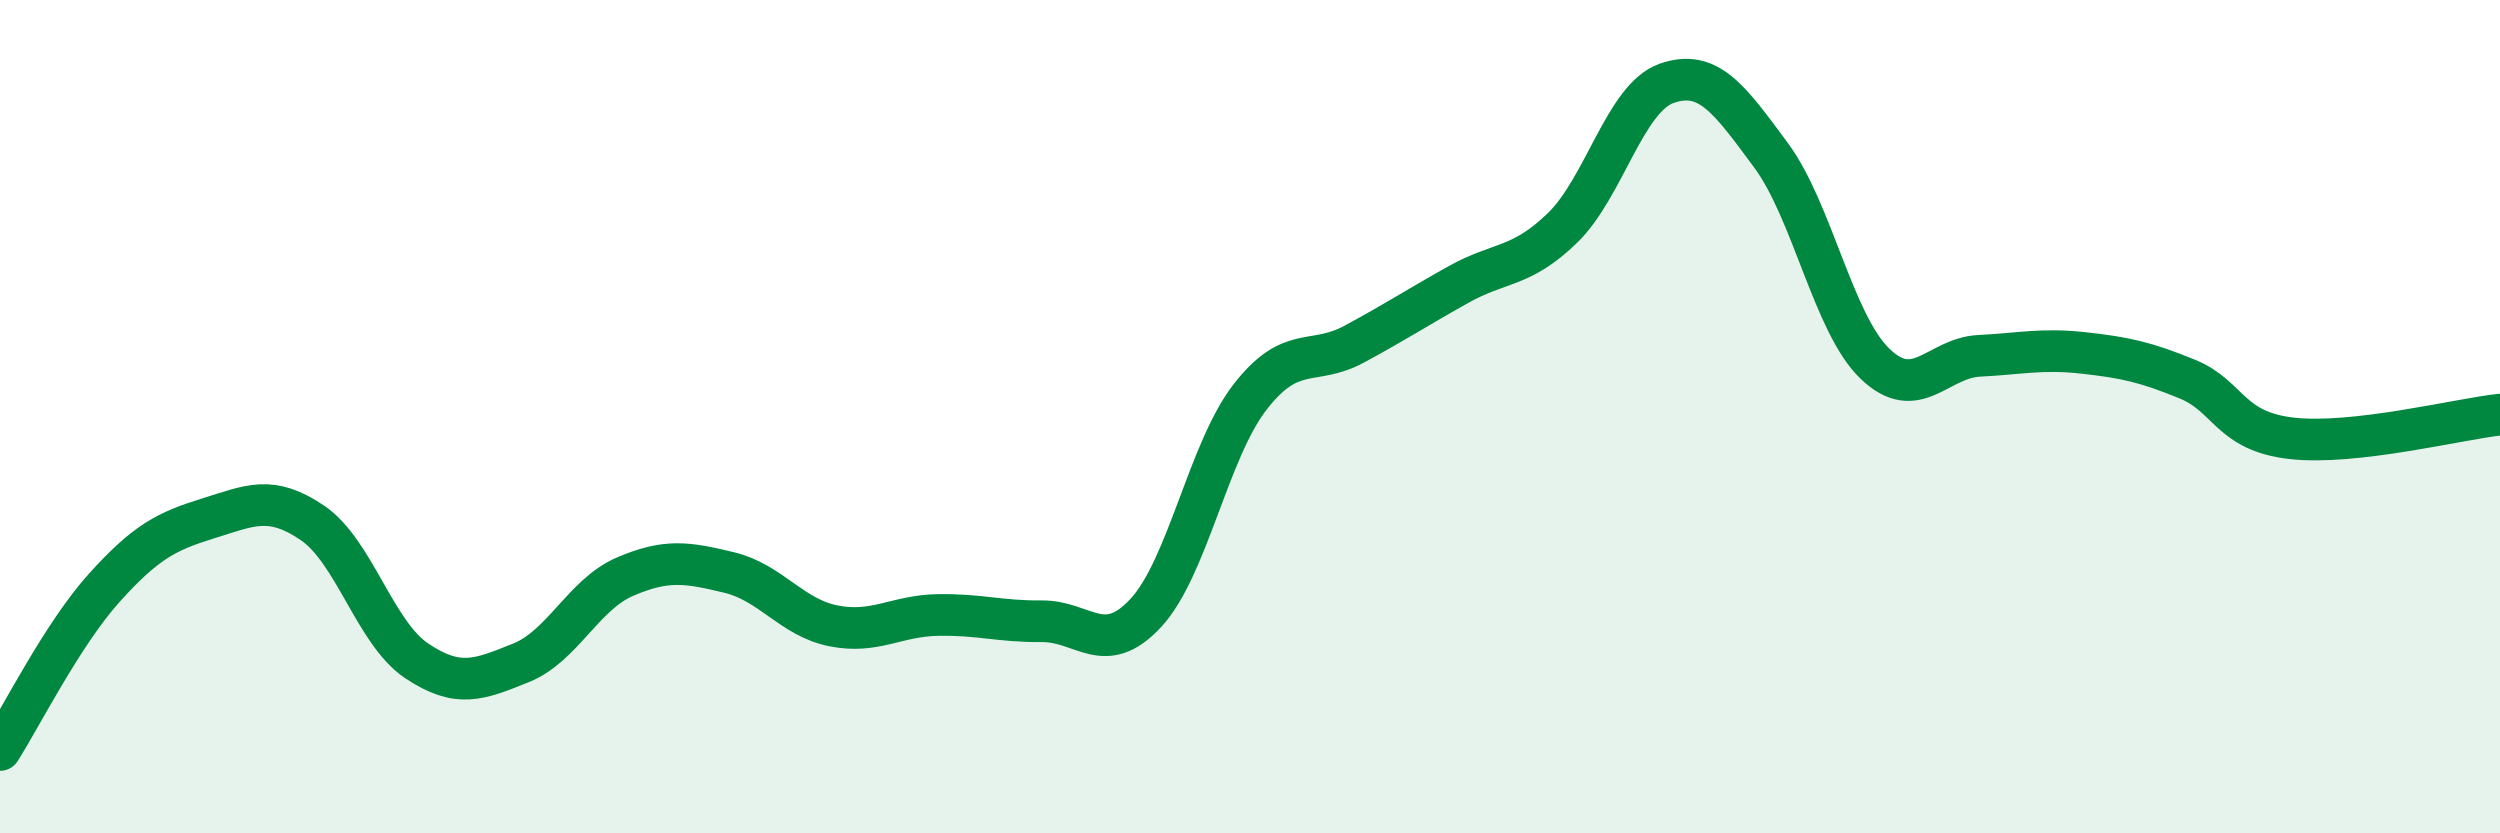
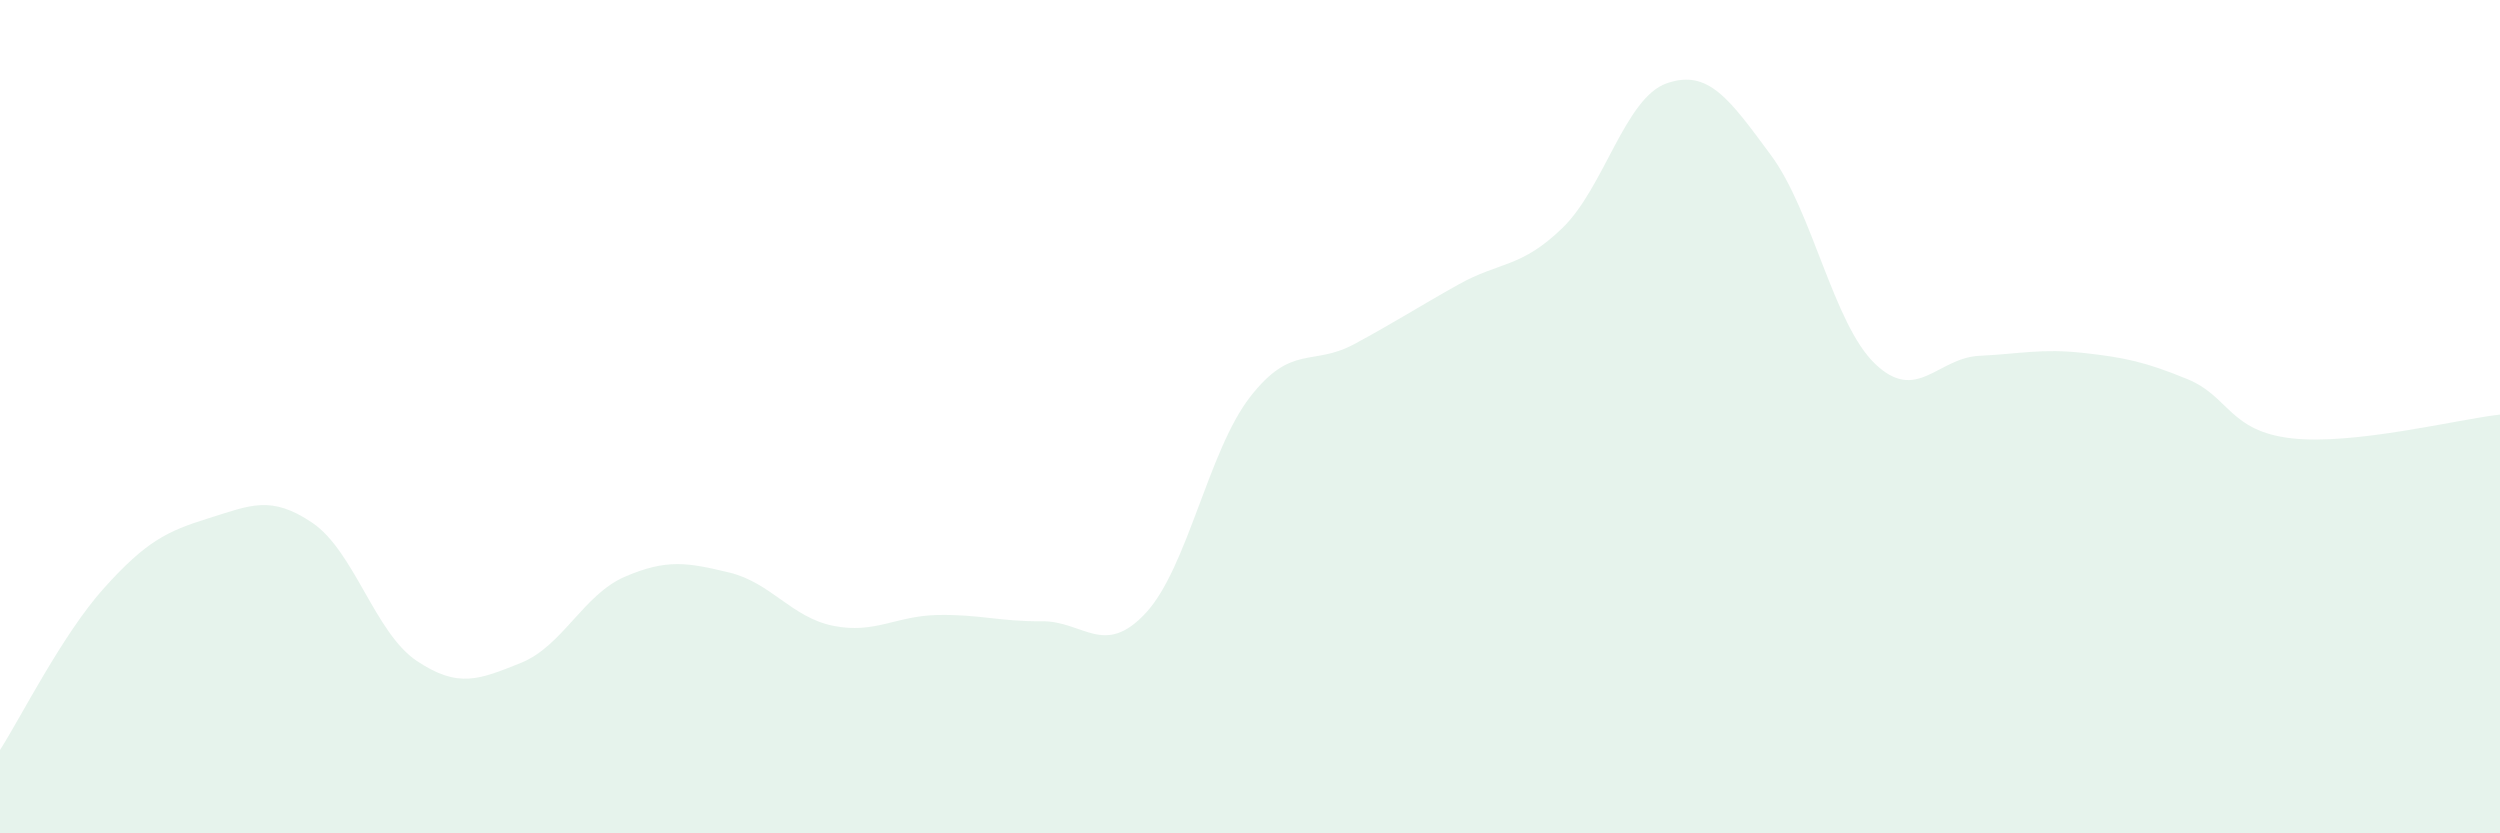
<svg xmlns="http://www.w3.org/2000/svg" width="60" height="20" viewBox="0 0 60 20">
  <path d="M 0,18 C 0.5,17.22 1.5,15.22 2.5,14.11 C 3.5,13 4,12.75 5,12.44 C 6,12.13 6.5,11.87 7.5,12.55 C 8.5,13.23 9,15.19 10,15.86 C 11,16.53 11.5,16.31 12.5,15.91 C 13.5,15.51 14,14.27 15,13.84 C 16,13.41 16.5,13.5 17.5,13.74 C 18.5,13.98 19,14.82 20,15.02 C 21,15.22 21.5,14.78 22.5,14.76 C 23.5,14.74 24,14.92 25,14.91 C 26,14.9 26.5,15.79 27.5,14.71 C 28.5,13.63 29,10.82 30,9.53 C 31,8.24 31.5,8.8 32.5,8.26 C 33.5,7.72 34,7.39 35,6.83 C 36,6.27 36.5,6.44 37.5,5.47 C 38.5,4.5 39,2.35 40,2 C 41,1.65 41.5,2.37 42.5,3.72 C 43.5,5.07 44,7.77 45,8.73 C 46,9.69 46.5,8.59 47.5,8.54 C 48.5,8.49 49,8.36 50,8.47 C 51,8.58 51.5,8.69 52.5,9.1 C 53.5,9.51 53.5,10.35 55,10.52 C 56.5,10.69 59,10.06 60,9.95L60 20L0 20Z" fill="#008740" opacity="0.1" stroke-linecap="round" stroke-linejoin="round" />
-   <path d="M 0,18 C 0.5,17.22 1.5,15.22 2.5,14.11 C 3.5,13 4,12.75 5,12.44 C 6,12.13 6.5,11.87 7.5,12.55 C 8.5,13.23 9,15.19 10,15.86 C 11,16.53 11.5,16.31 12.5,15.91 C 13.5,15.51 14,14.27 15,13.84 C 16,13.41 16.5,13.5 17.5,13.74 C 18.5,13.98 19,14.82 20,15.02 C 21,15.22 21.5,14.78 22.5,14.76 C 23.5,14.74 24,14.92 25,14.91 C 26,14.9 26.5,15.79 27.5,14.71 C 28.5,13.63 29,10.82 30,9.53 C 31,8.24 31.5,8.8 32.5,8.26 C 33.5,7.72 34,7.39 35,6.83 C 36,6.27 36.5,6.44 37.5,5.47 C 38.5,4.5 39,2.35 40,2 C 41,1.65 41.5,2.37 42.5,3.72 C 43.5,5.07 44,7.77 45,8.73 C 46,9.69 46.5,8.59 47.5,8.54 C 48.5,8.49 49,8.36 50,8.47 C 51,8.58 51.5,8.69 52.5,9.1 C 53.5,9.51 53.5,10.35 55,10.52 C 56.5,10.69 59,10.06 60,9.95" stroke="#008740" stroke-width="1" fill="none" stroke-linecap="round" stroke-linejoin="round" />
</svg>